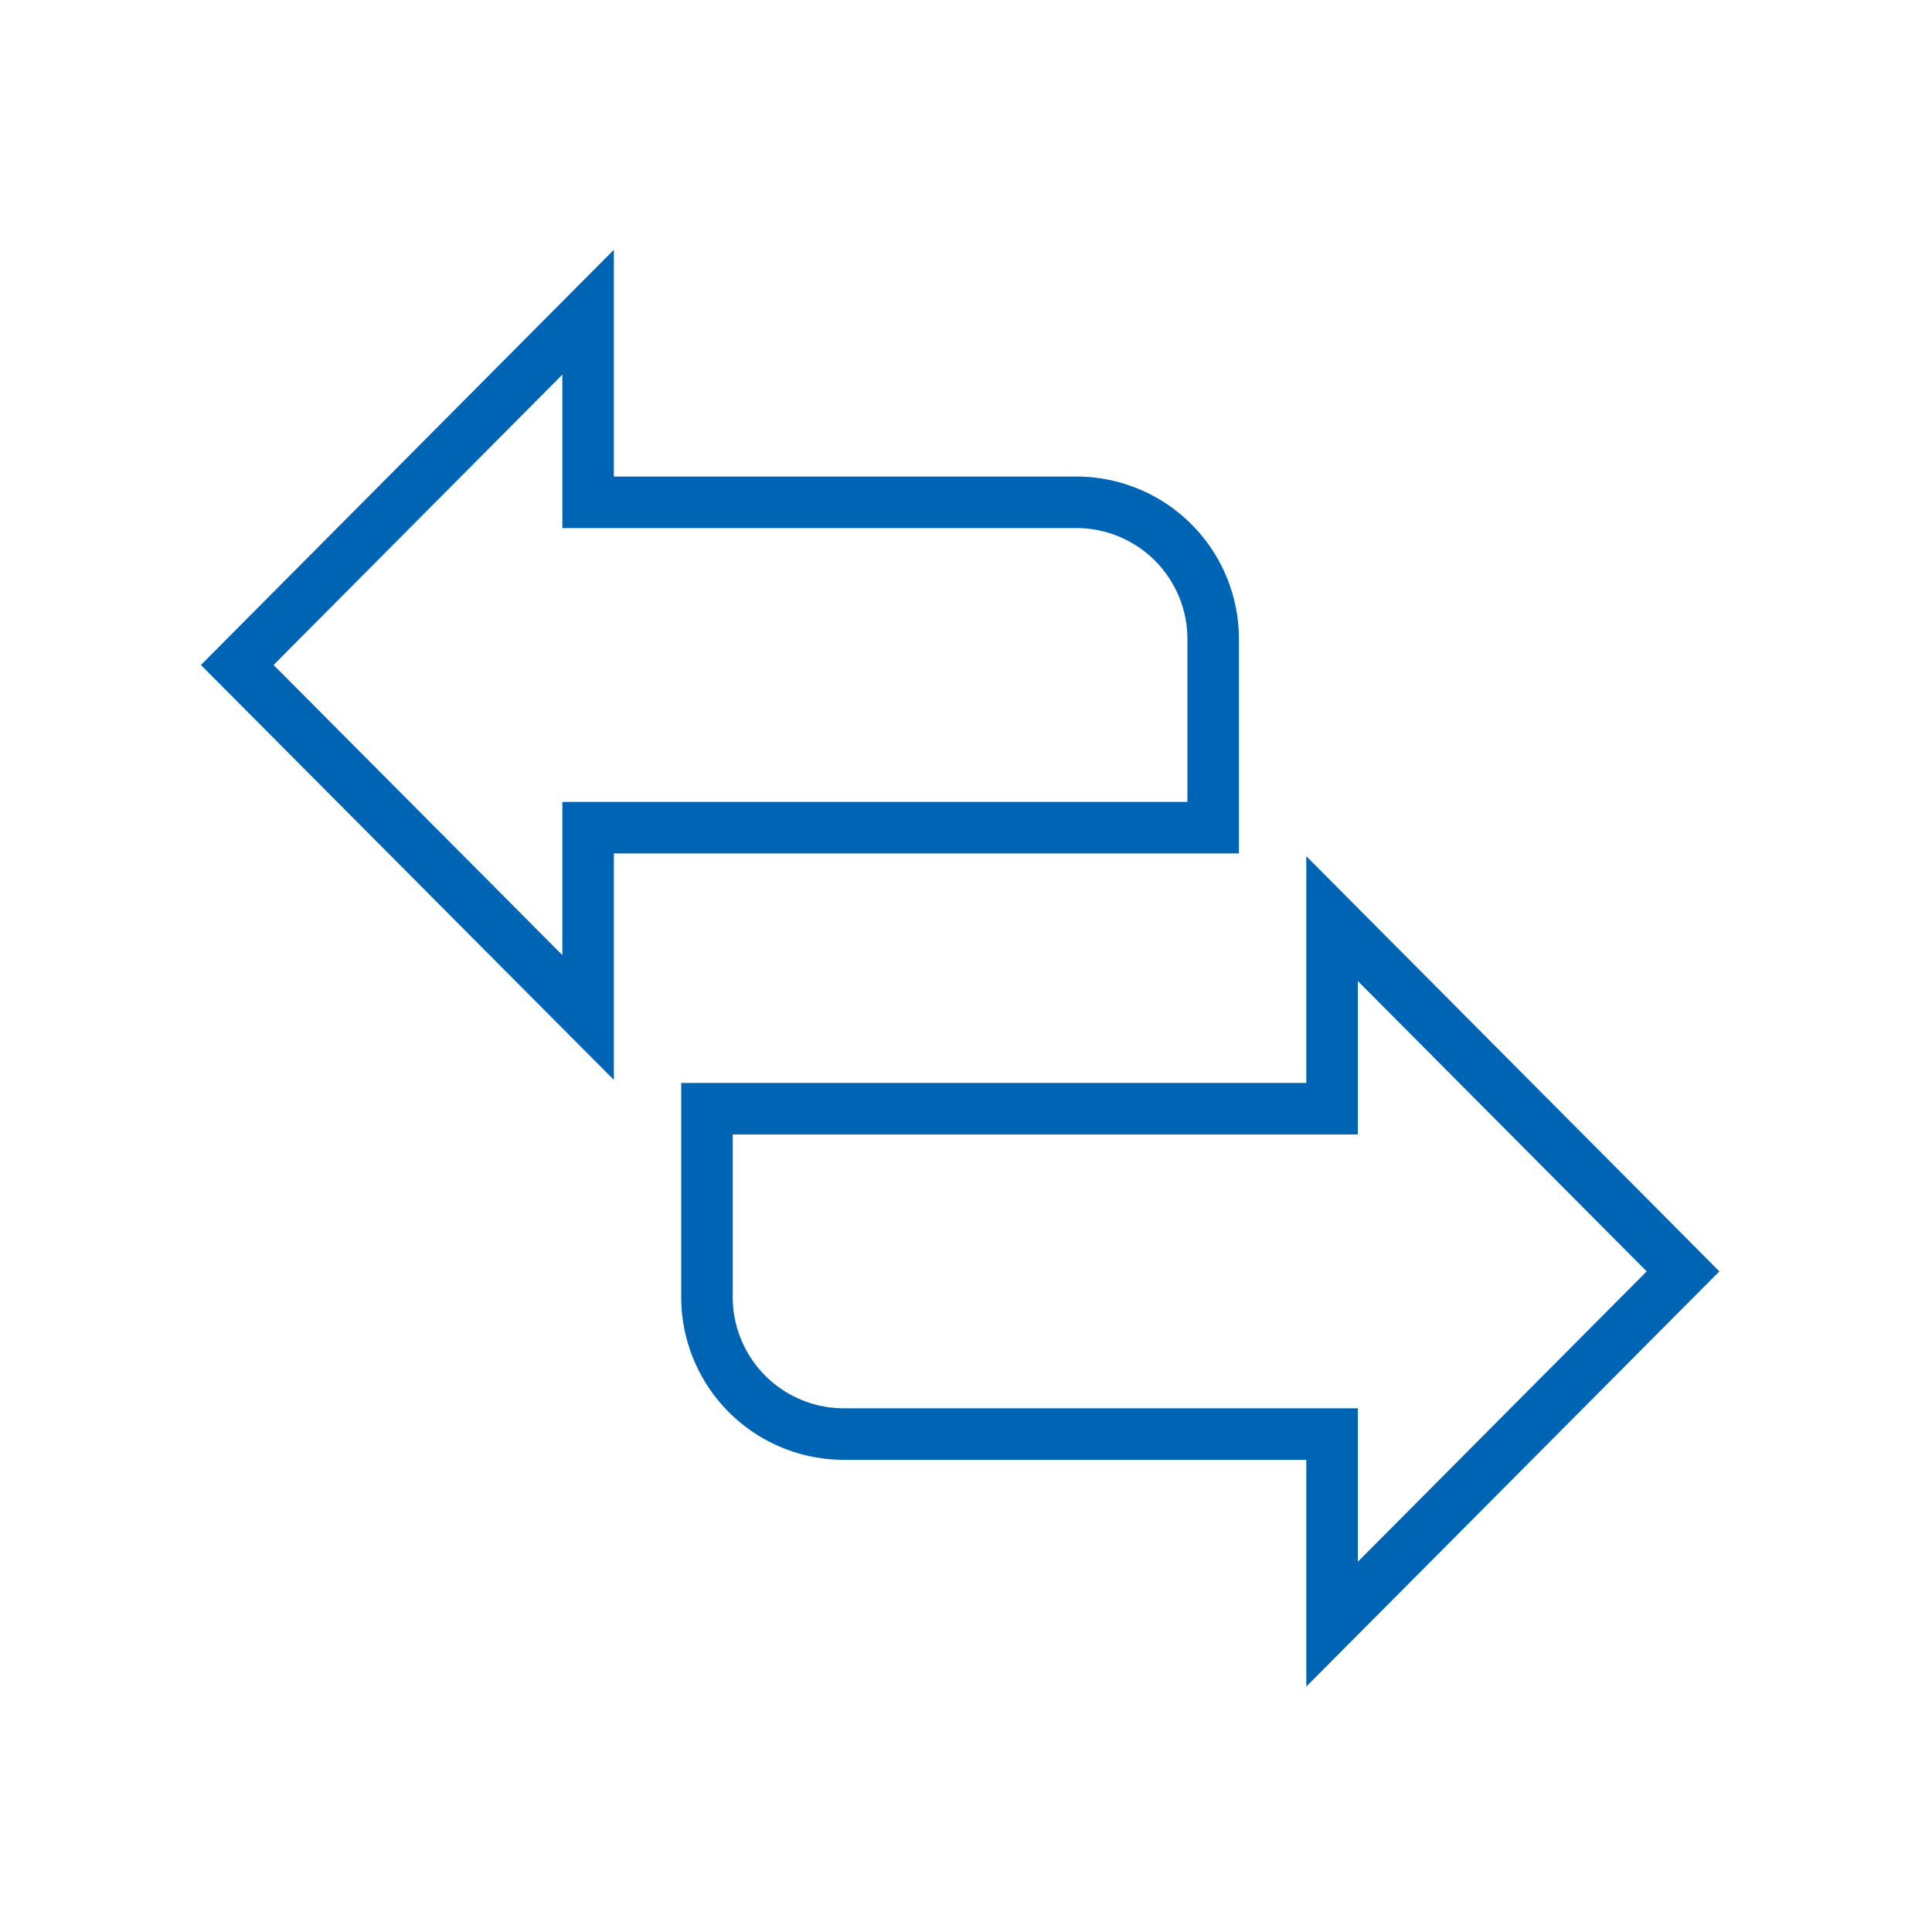
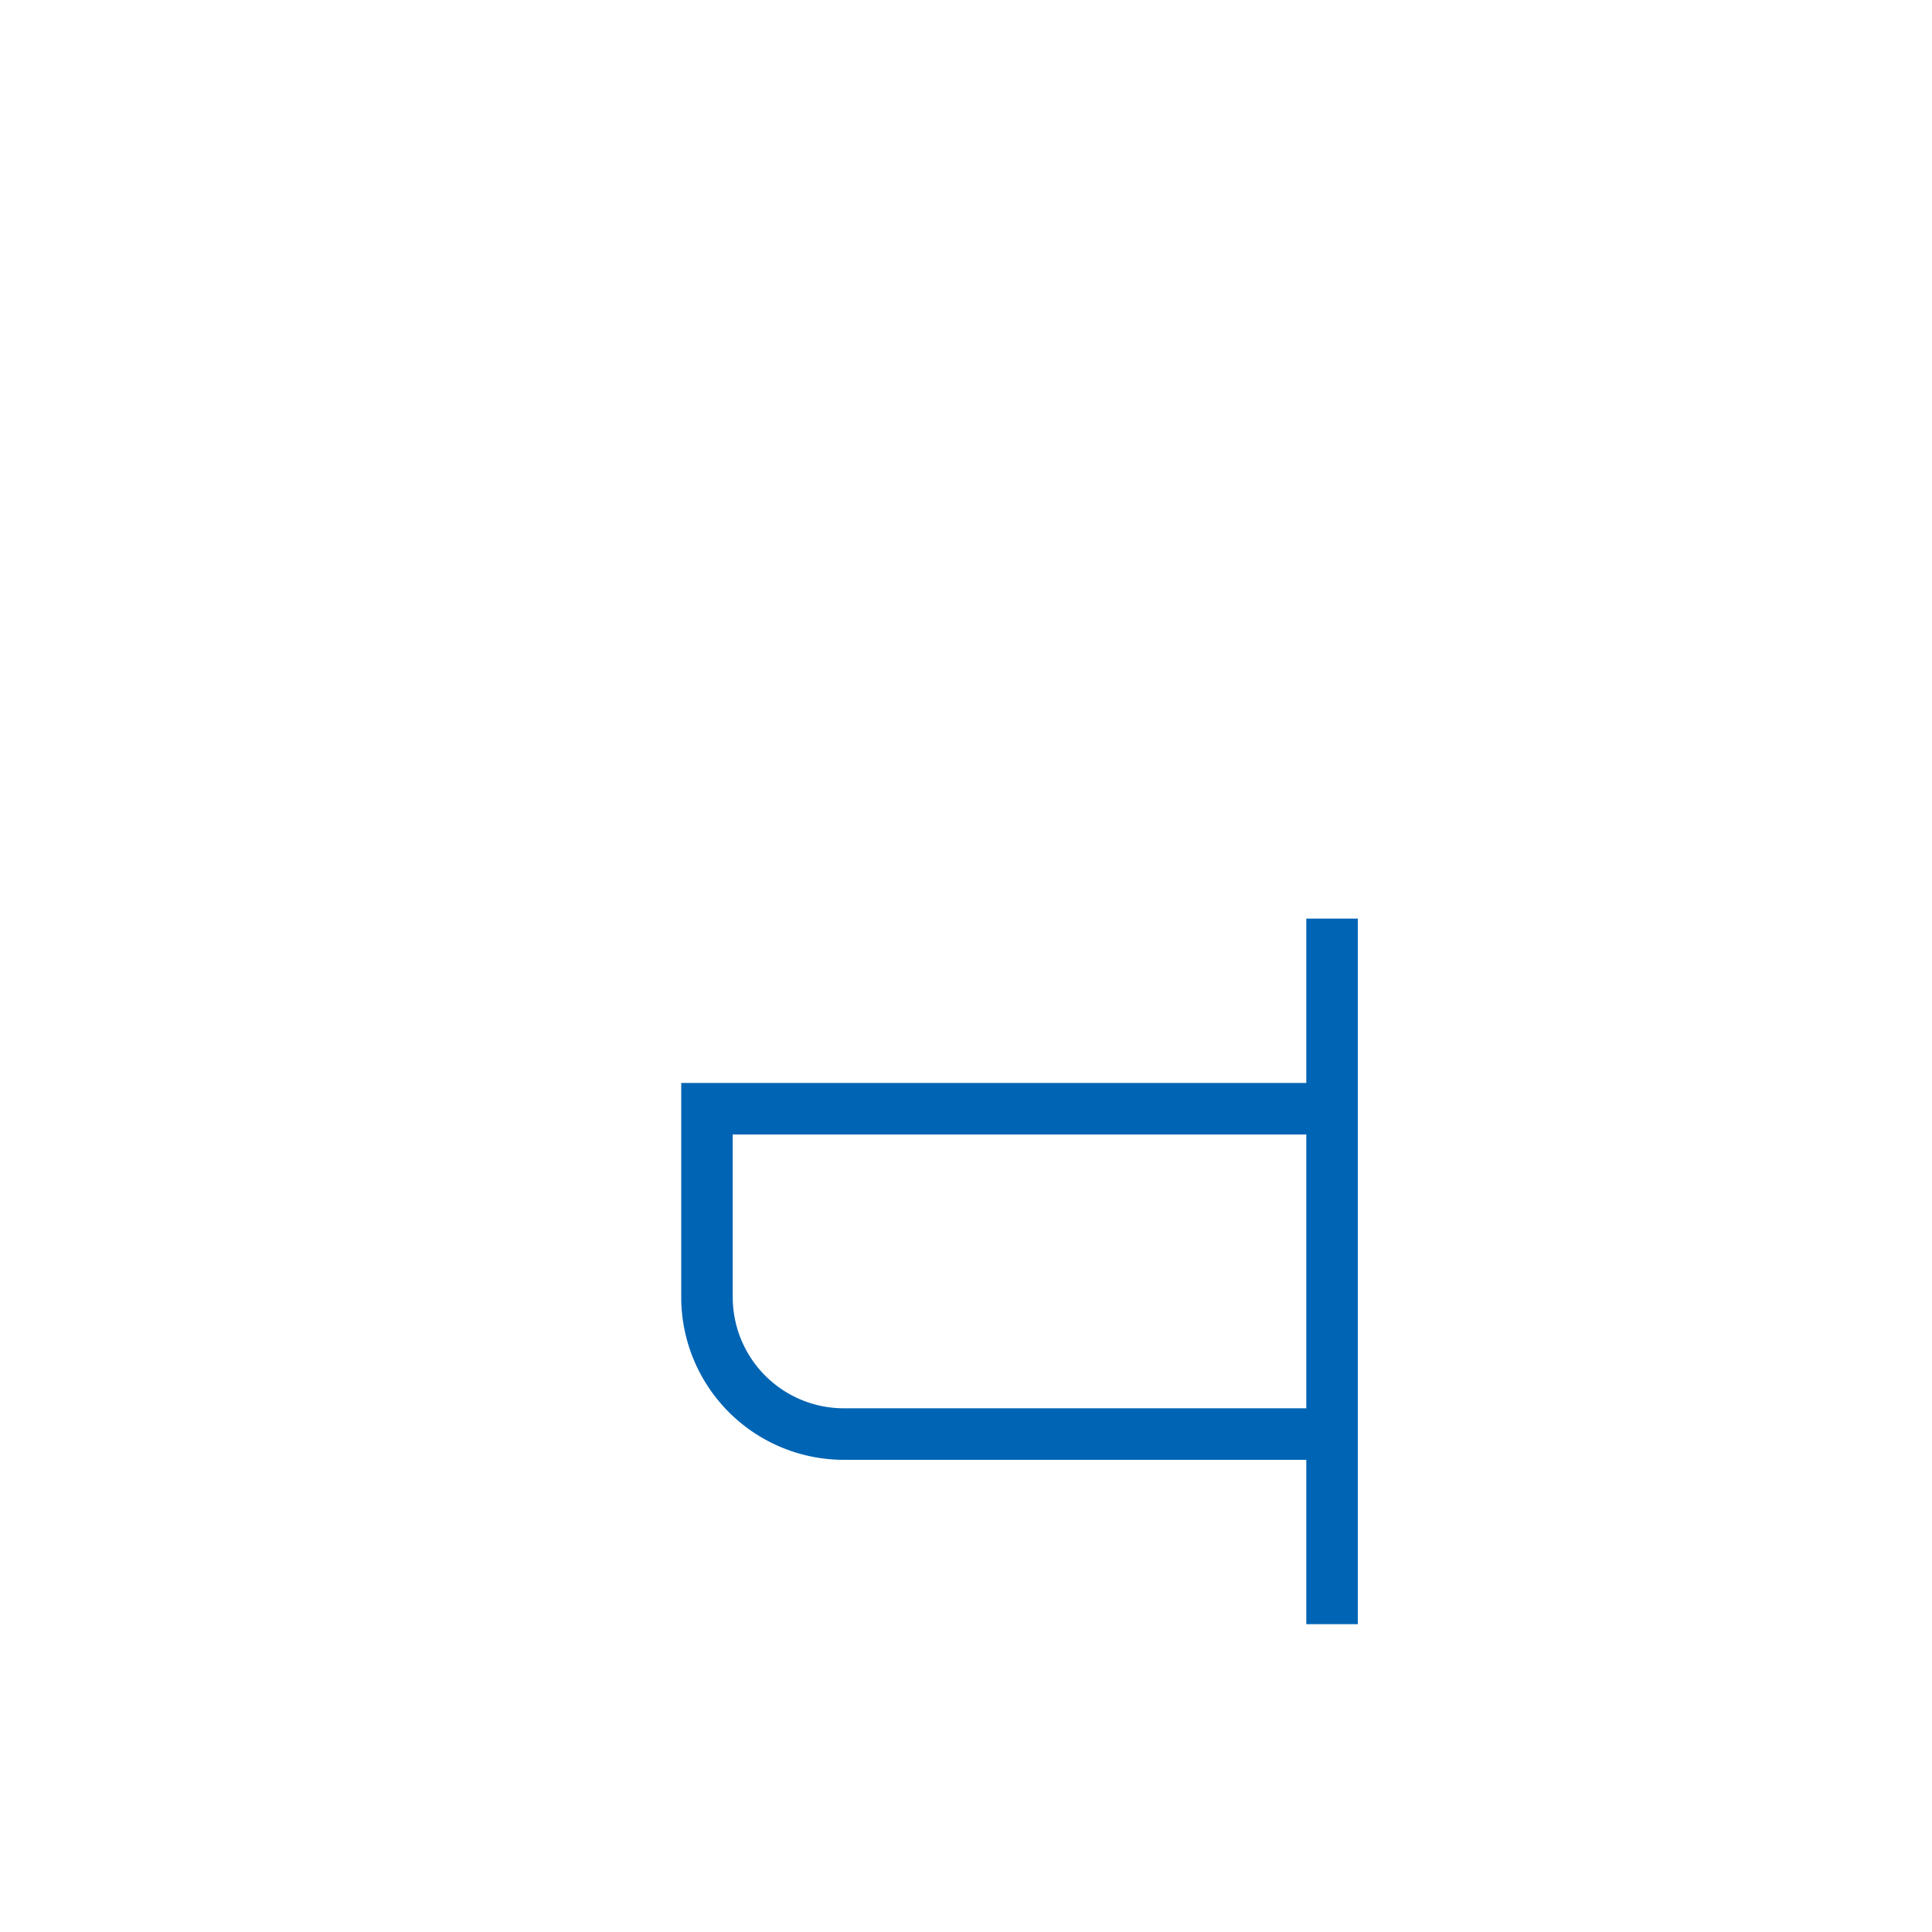
<svg xmlns="http://www.w3.org/2000/svg" id="outlined" viewBox="0 0 150 150">
  <defs>
    <style>.cls-1{fill:none;stroke:#0064b4;stroke-miterlimit:10;stroke-width:4px;}</style>
  </defs>
-   <path class="cls-1" d="M45.66,24.24,18.42,51.63,45.66,79V64.26H94.19V49.66A10.62,10.62,0,0,0,83.59,39H45.66Z" />
-   <path class="cls-1" d="M103.42,126.1l27.25-27.39L103.42,71.32V86.08H54.89v14.6a10.63,10.63,0,0,0,10.6,10.66h37.93Z" />
+   <path class="cls-1" d="M103.42,126.1L103.42,71.32V86.08H54.89v14.6a10.63,10.63,0,0,0,10.6,10.66h37.93Z" />
</svg>